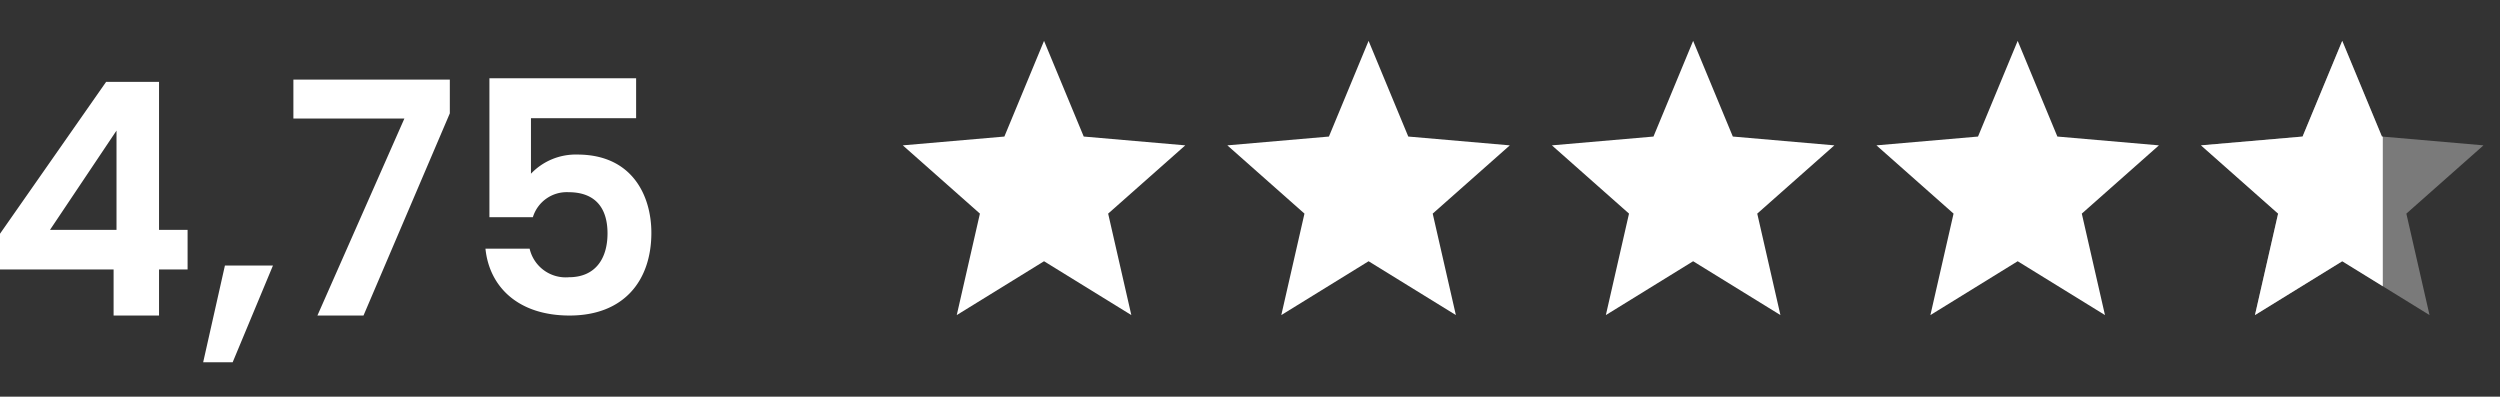
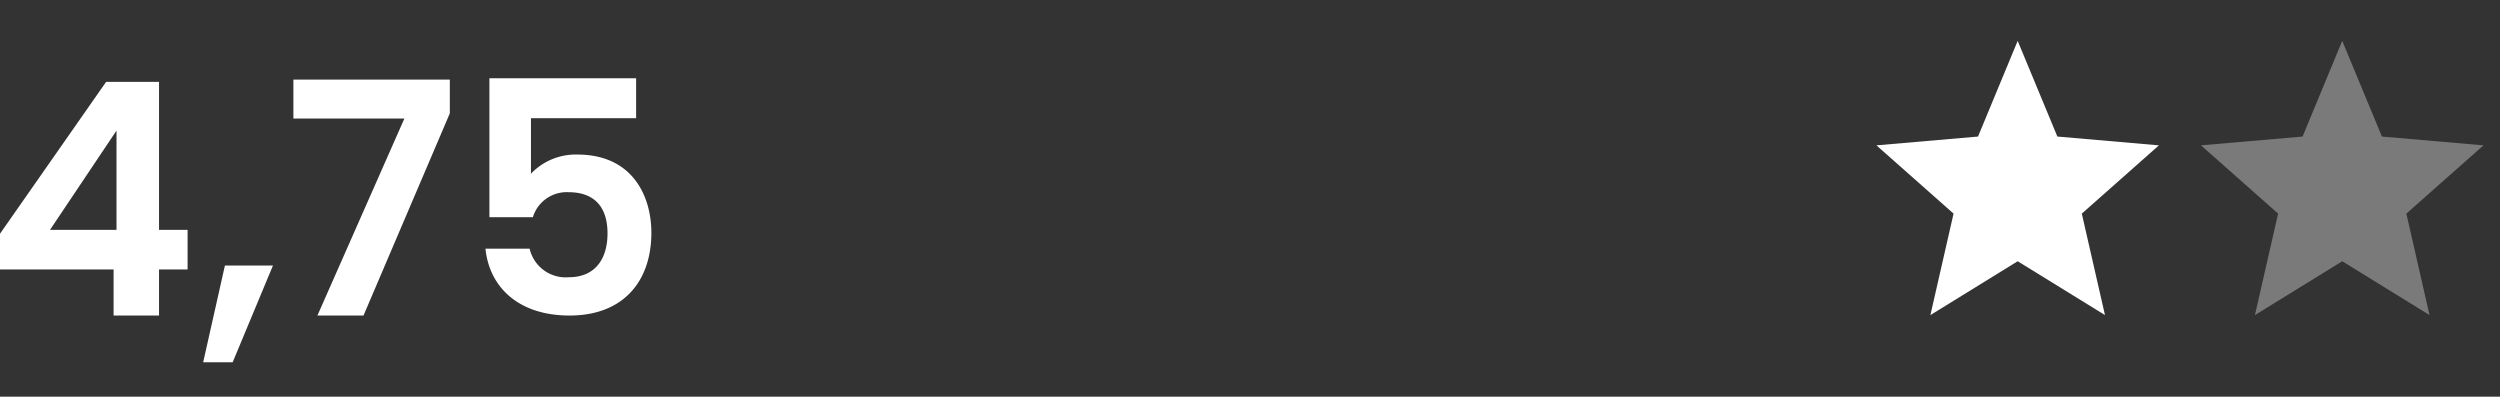
<svg xmlns="http://www.w3.org/2000/svg" width="277.308" height="44" viewBox="0 0 277.308 44">
  <rect x="0" y="0" width="277.308" height="44" fill="#333333" stroke="none" />
  <defs>
    <clipPath id="clip-path">
      <rect id="Rectangle_20" data-name="Rectangle 20" width="27" height="44" transform="translate(266 280)" fill="#fff" stroke="#707070" stroke-width="1" />
    </clipPath>
  </defs>
  <g id="Group_4444" data-name="Group 4444" transform="translate(-990.692 -833)">
    <path id="Path_1807" data-name="Path 1807" d="M14.292,0h5.04V-5.112H22.5V-9.5H19.332V-25.92H13.464L1.692-9.072v3.96h12.6ZM7.236-9.5l7.38-11.016V-9.5ZM24.228,5.184H27.5L31.968-5.544H26.64ZM34.236-26.172v4.32H46.548L36.9,0h5.112l9.576-22.428v-3.744Zm21.744-.144v15.408H60.8a3.924,3.924,0,0,1,3.96-2.772c2.844,0,4.32,1.62,4.32,4.572,0,2.772-1.332,4.86-4.284,4.86a4.106,4.106,0,0,1-4.356-3.168h-4.9C55.98-3.132,59.22,0,64.872,0c5.976,0,9.072-3.816,9.072-9.18,0-4.068-2.088-8.676-8.208-8.676a6.848,6.848,0,0,0-5.148,2.124v-6.156H72.252v-4.428Z" transform="translate(989 868)" fill="#fff" />
    <g id="Group_4442" data-name="Group 4442" transform="translate(4 -2)">
      <g id="star_purple500_black_24dp" transform="translate(1121 837.7)">
        <path id="Path_1" data-name="Path 1" d="M0,0H35V35H0Z" fill="none" />
-         <path id="Path_2" data-name="Path 2" d="M17.667,26.445l9.682,5.971L24.779,21.162l8.554-7.572-11.264-.977L17.667,2l-4.4,10.614L2,13.59l8.554,7.572L7.985,32.417Z" transform="translate(-0.167 -0.167)" fill="#fff" />
      </g>
      <g id="star_purple500_black_24dp-2" data-name="star_purple500_black_24dp" transform="translate(1085 837.7)">
        <path id="Path_1-2" data-name="Path 1" d="M0,0H35V35H0Z" fill="none" />
-         <path id="Path_2-2" data-name="Path 2" d="M17.667,26.445l9.682,5.971L24.779,21.162l8.554-7.572-11.264-.977L17.667,2l-4.4,10.614L2,13.59l8.554,7.572L7.985,32.417Z" transform="translate(-0.167 -0.167)" fill="#fff" />
      </g>
      <g id="star_purple500_black_24dp-3" data-name="star_purple500_black_24dp" transform="translate(1157 837.7)">
-         <path id="Path_1-3" data-name="Path 1" d="M0,0H35V35H0Z" fill="none" />
-         <path id="Path_2-3" data-name="Path 2" d="M17.667,26.445l9.682,5.971L24.779,21.162l8.554-7.572-11.264-.977L17.667,2l-4.4,10.614L2,13.59l8.554,7.572L7.985,32.417Z" transform="translate(-0.167 -0.167)" fill="#fff" />
-       </g>
+         </g>
      <g id="star_purple500_black_24dp-4" data-name="star_purple500_black_24dp" transform="translate(1193 837.7)">
        <path id="Path_1-4" data-name="Path 1" d="M0,0H35V35H0Z" fill="none" />
        <path id="Path_2-4" data-name="Path 2" d="M17.667,26.445l9.682,5.971L24.779,21.162l8.554-7.572-11.264-.977L17.667,2l-4.4,10.614L2,13.59l8.554,7.572L7.985,32.417Z" transform="translate(-0.167 -0.167)" fill="#fff" />
      </g>
      <g id="Group_5" data-name="Group 5" transform="translate(987 538)">
        <g id="star_purple500_black_24dp-5" data-name="star_purple500_black_24dp" transform="translate(242 299.7)" opacity="0.35">
-           <path id="Path_1-5" data-name="Path 1" d="M0,0H35V35H0Z" fill="none" />
+           <path id="Path_1-5" data-name="Path 1" d="M0,0H35V35Z" fill="none" />
          <path id="Path_2-5" data-name="Path 2" d="M17.667,26.445l9.682,5.971L24.779,21.162l8.554-7.572-11.264-.977L17.667,2l-4.4,10.614L2,13.59l8.554,7.572L7.985,32.417Z" transform="translate(-0.167 -0.167)" fill="#fff" />
        </g>
        <g id="Mask_Group_2" data-name="Mask Group 2" transform="translate(-29 17)" clip-path="url(#clip-path)">
          <g id="star_purple500_black_24dp-6" data-name="star_purple500_black_24dp" transform="translate(271 282.7)">
            <path id="Path_1-6" data-name="Path 1" d="M0,0H35V35H0Z" fill="none" />
-             <path id="Path_2-6" data-name="Path 2" d="M17.667,26.445l9.682,5.971L24.779,21.162l8.554-7.572-11.264-.977L17.667,2l-4.4,10.614L2,13.59l8.554,7.572L7.985,32.417Z" transform="translate(-0.167 -0.167)" fill="#fff" />
          </g>
        </g>
      </g>
    </g>
  </g>
</svg>